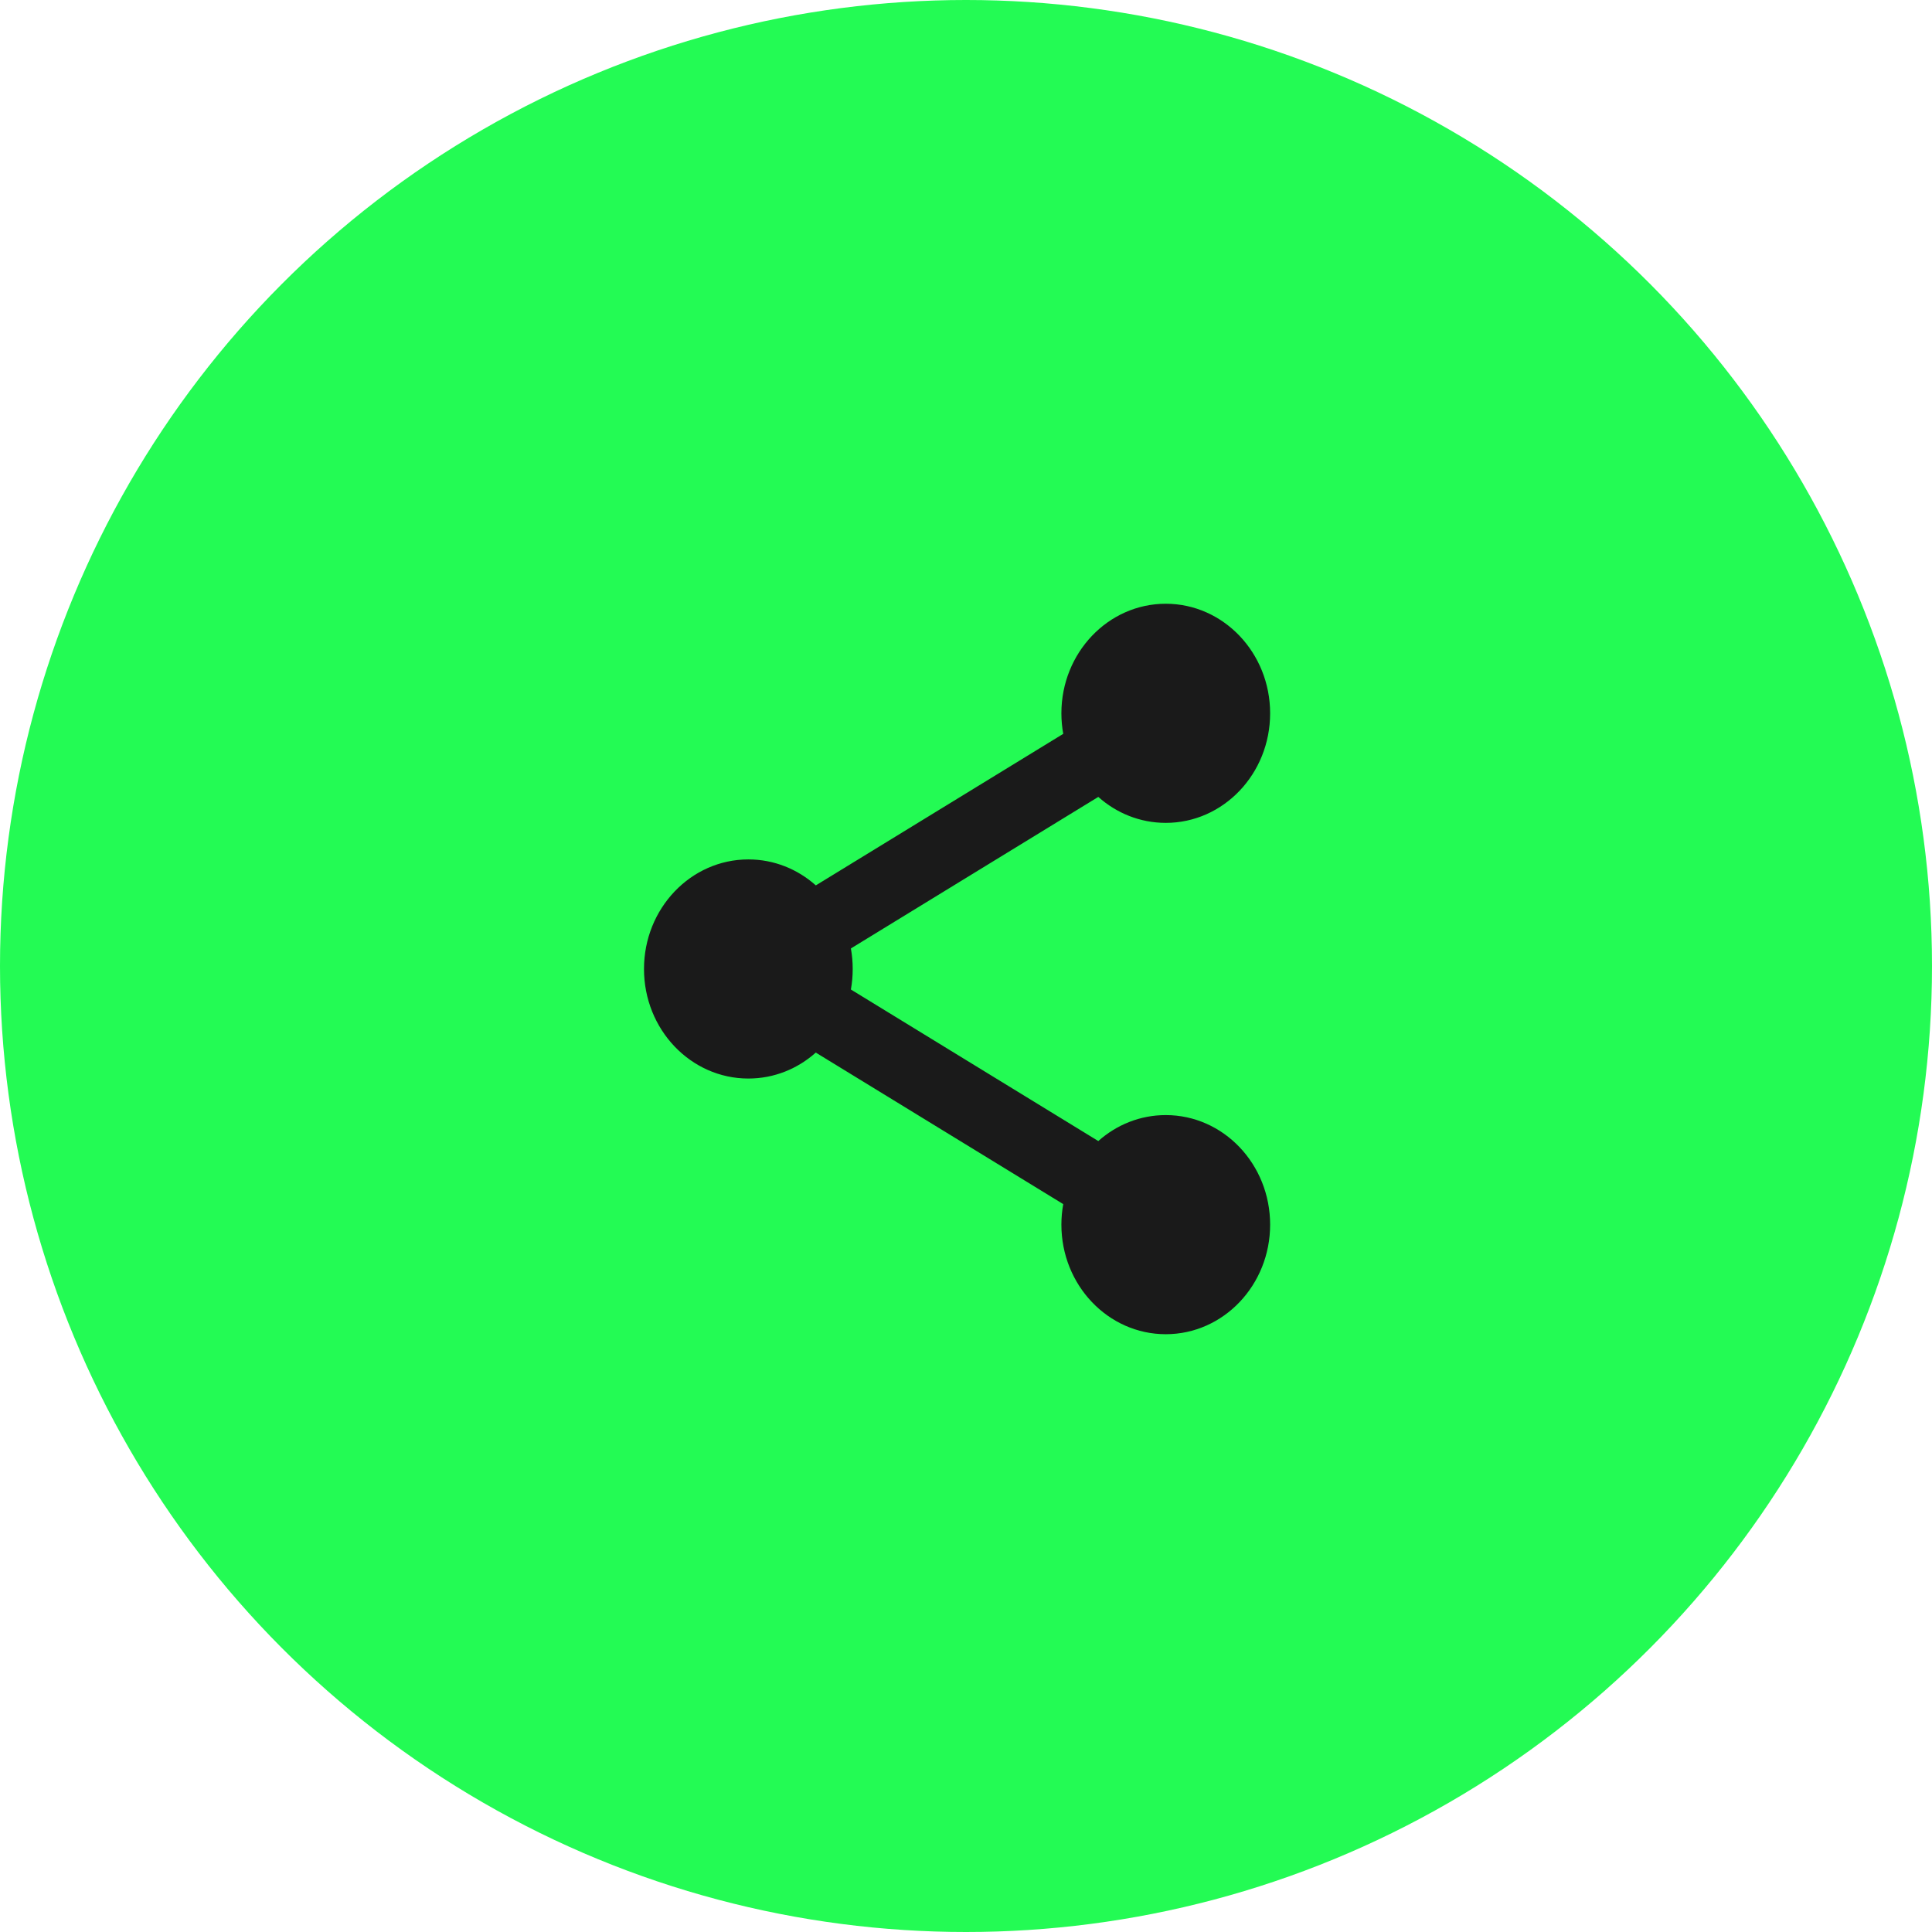
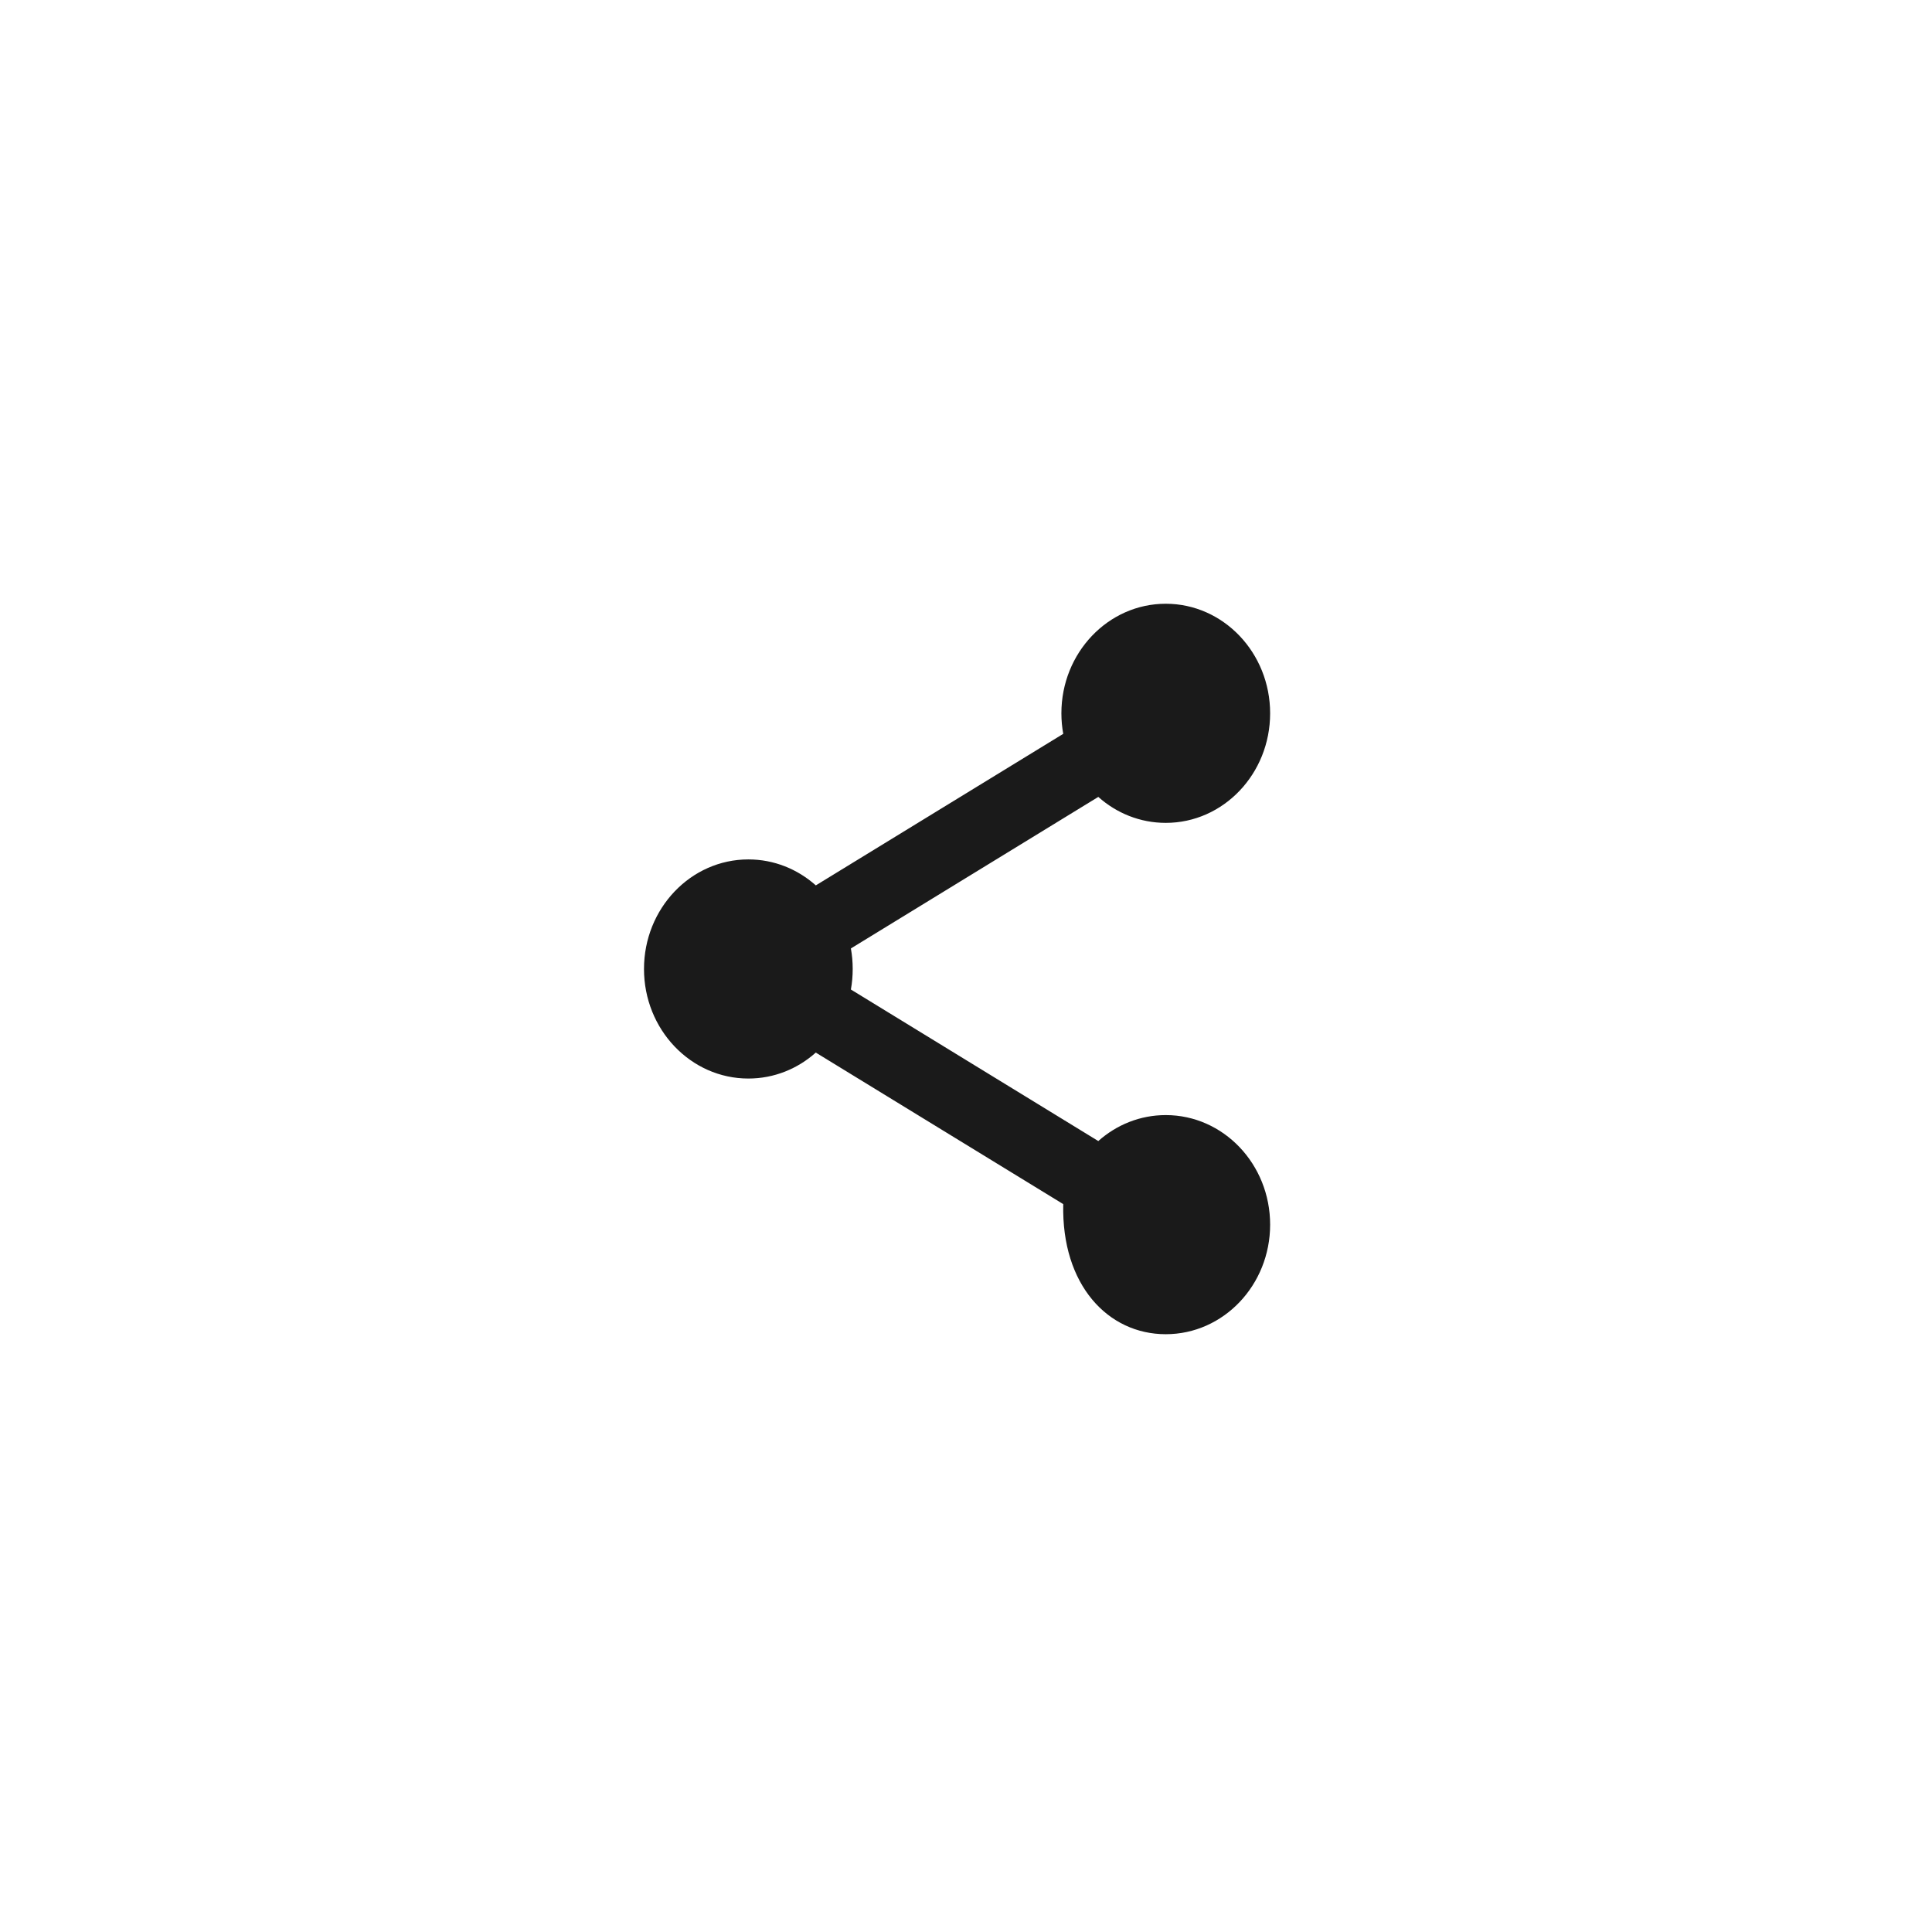
<svg xmlns="http://www.w3.org/2000/svg" width="48" height="48" viewBox="0 0 48 48" fill="none">
-   <circle cx="24" cy="24" r="24" fill="#23FB54" />
-   <path d="M28.963 20.444C30.395 20.444 31.556 19.226 31.556 17.722C31.556 16.219 30.395 15 28.963 15C27.531 15 26.37 16.219 26.37 17.722C26.37 17.896 26.386 18.067 26.416 18.232L20.269 21.997C19.817 21.595 19.232 21.352 18.593 21.352C17.161 21.352 16 22.571 16 24.074C16 25.578 17.161 26.796 18.593 26.796C19.232 26.796 19.817 26.554 20.268 26.151L26.416 29.916C26.386 30.081 26.37 30.252 26.37 30.426C26.37 31.929 27.531 33.148 28.963 33.148C30.395 33.148 31.556 31.929 31.556 30.426C31.556 28.922 30.395 27.704 28.963 27.704C28.324 27.704 27.739 27.946 27.287 28.349L21.14 24.584C21.17 24.419 21.185 24.248 21.185 24.074C21.185 23.9 21.17 23.73 21.14 23.564L27.287 19.799C27.739 20.202 28.324 20.444 28.963 20.444Z" fill="#1A1A1A" />
+   <path d="M28.963 20.444C30.395 20.444 31.556 19.226 31.556 17.722C31.556 16.219 30.395 15 28.963 15C27.531 15 26.37 16.219 26.37 17.722C26.37 17.896 26.386 18.067 26.416 18.232L20.269 21.997C19.817 21.595 19.232 21.352 18.593 21.352C17.161 21.352 16 22.571 16 24.074C16 25.578 17.161 26.796 18.593 26.796C19.232 26.796 19.817 26.554 20.268 26.151L26.416 29.916C26.37 31.929 27.531 33.148 28.963 33.148C30.395 33.148 31.556 31.929 31.556 30.426C31.556 28.922 30.395 27.704 28.963 27.704C28.324 27.704 27.739 27.946 27.287 28.349L21.14 24.584C21.17 24.419 21.185 24.248 21.185 24.074C21.185 23.9 21.17 23.73 21.14 23.564L27.287 19.799C27.739 20.202 28.324 20.444 28.963 20.444Z" fill="#1A1A1A" />
</svg>